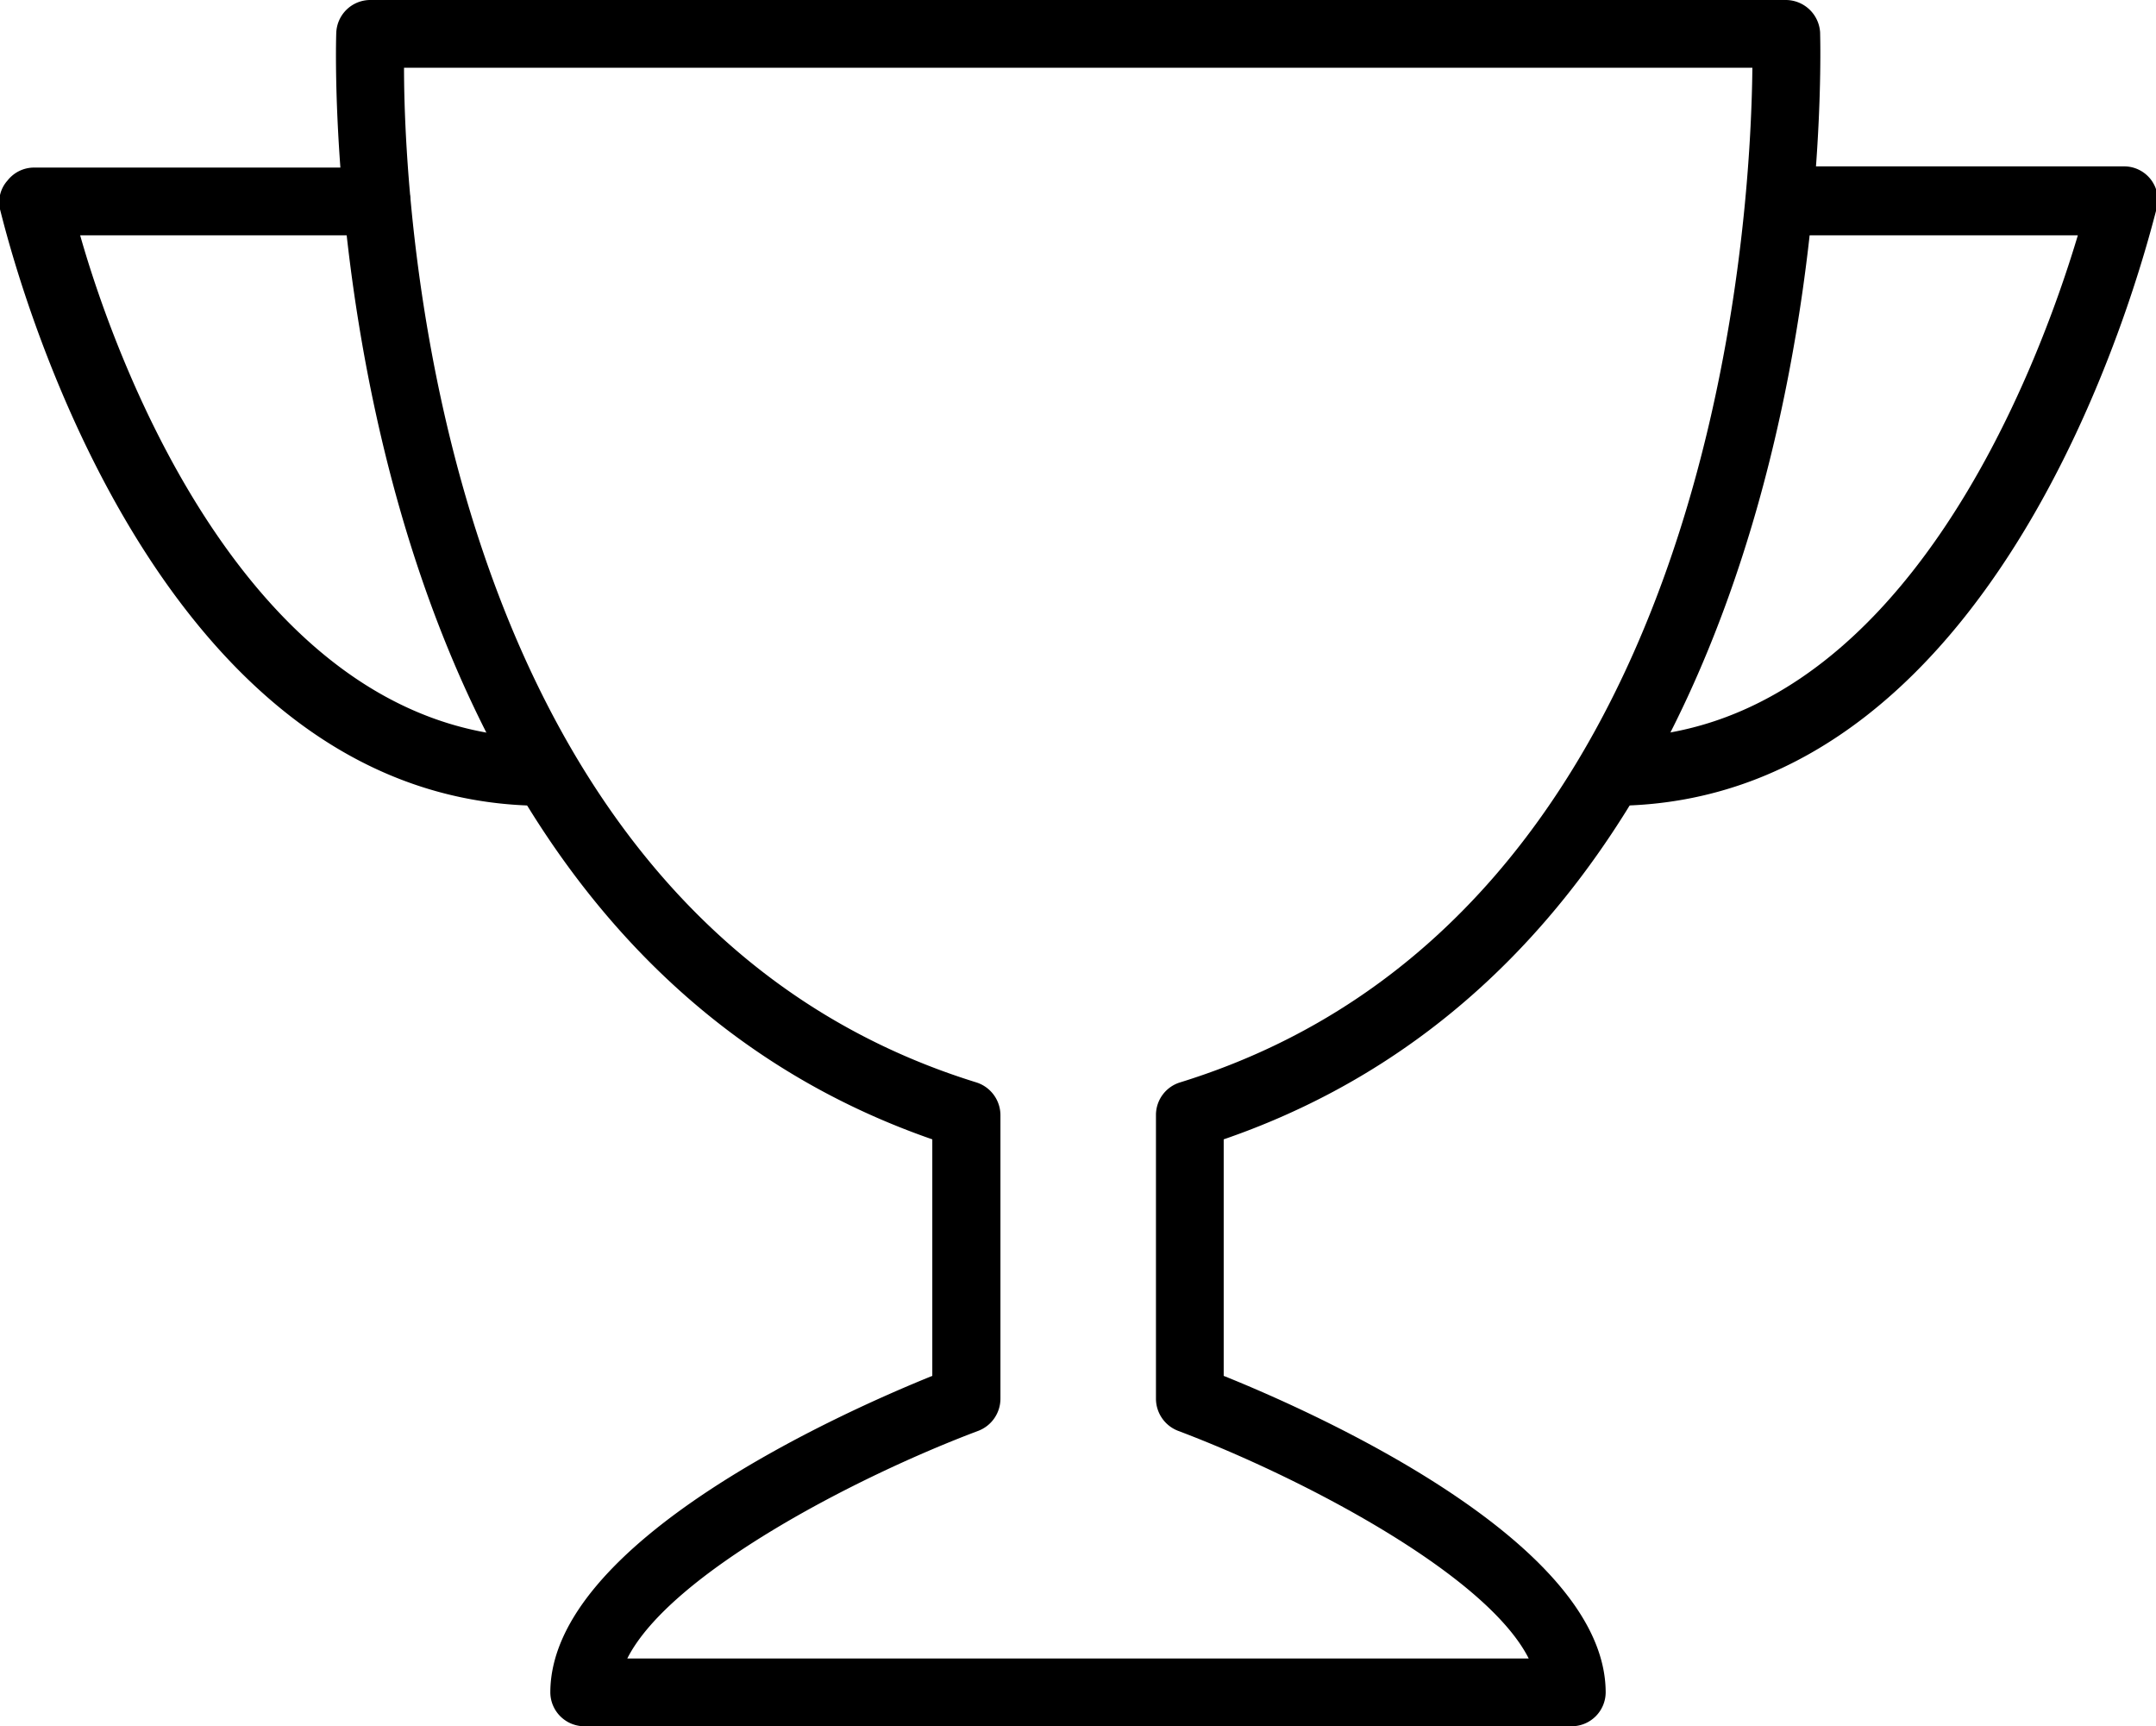
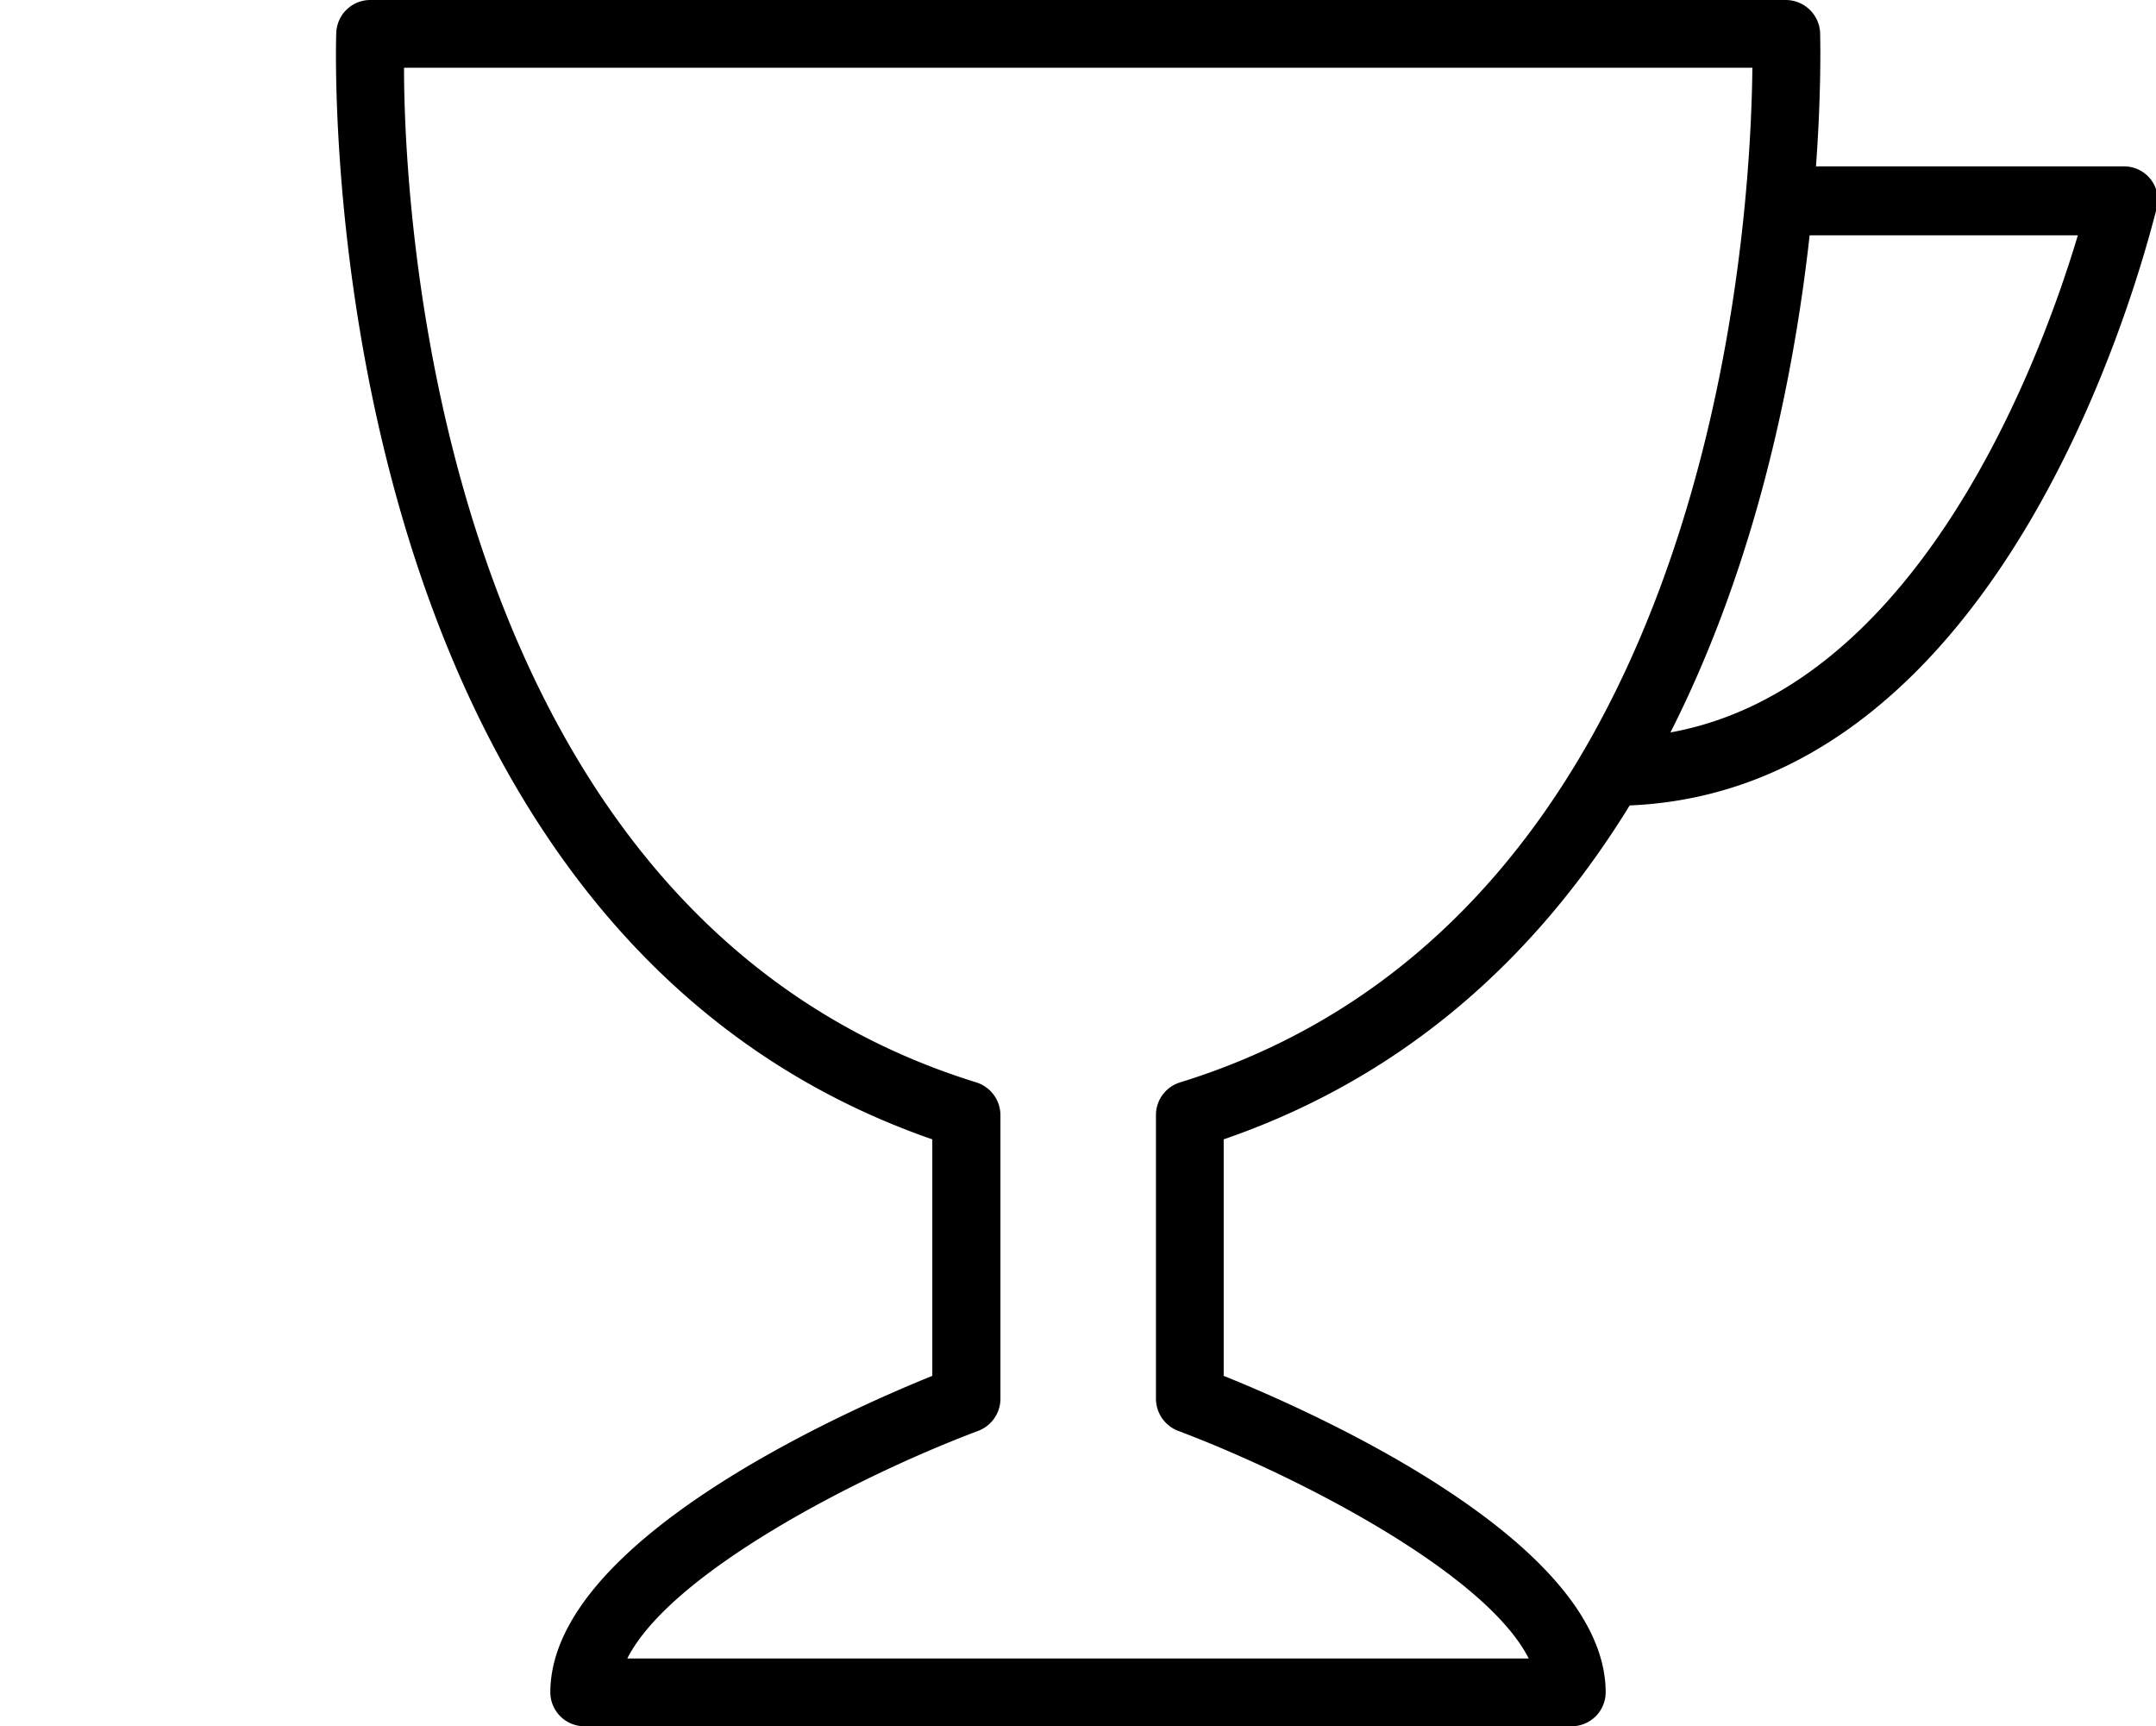
<svg xmlns="http://www.w3.org/2000/svg" id="b42e9597-33fb-415a-a4e9-1b0d6cddff55" data-name="Layer 1" viewBox="0 0 53.79 43.06">
  <path d="M39.21,43.06H14.58a.85.85,0,0,1-.85-.84c0-3.76,7.3-7,9.53-7.9v-5.9C7.64,23,8.38,1,8.39.81A.85.85,0,0,1,9.23,0H44.56a.86.86,0,0,1,.85.81c0,.23.75,22.23-14.88,27.61v5.9c2.24.9,9.53,4.14,9.53,7.9A.85.85,0,0,1,39.21,43.06ZM15.65,41.37H38.14c-1.07-2.12-5.7-4.53-8.75-5.68a.86.86,0,0,1-.55-.8V27.81a.85.85,0,0,1,.6-.81C42.74,22.89,43.68,5.65,43.72,1.69H10.08c0,4,1,21.2,14.28,25.31a.86.86,0,0,1,.6.81v7.08a.86.86,0,0,1-.55.8C21.35,36.84,16.72,39.25,15.65,41.37Z" />
-   <path d="M13.57,20.1C3.53,20.1.16,5.82,0,5.22A.81.81,0,0,1,.19,4.5a.84.84,0,0,1,.66-.32H9.39a.85.85,0,0,1,.85.85.84.84,0,0,1-.85.84H2C2.9,9.05,6.31,18.4,13.57,18.4a.85.85,0,1,1,0,1.7Z" />
  <path d="M40.22,20.1a.85.85,0,0,1,0-1.7c7.26,0,10.67-9.35,11.62-12.53H44.4A.84.84,0,0,1,43.56,5a.85.85,0,0,1,.84-.85H53a.84.84,0,0,1,.82,1C53.63,5.82,50.27,20.1,40.22,20.1Z" />
</svg>